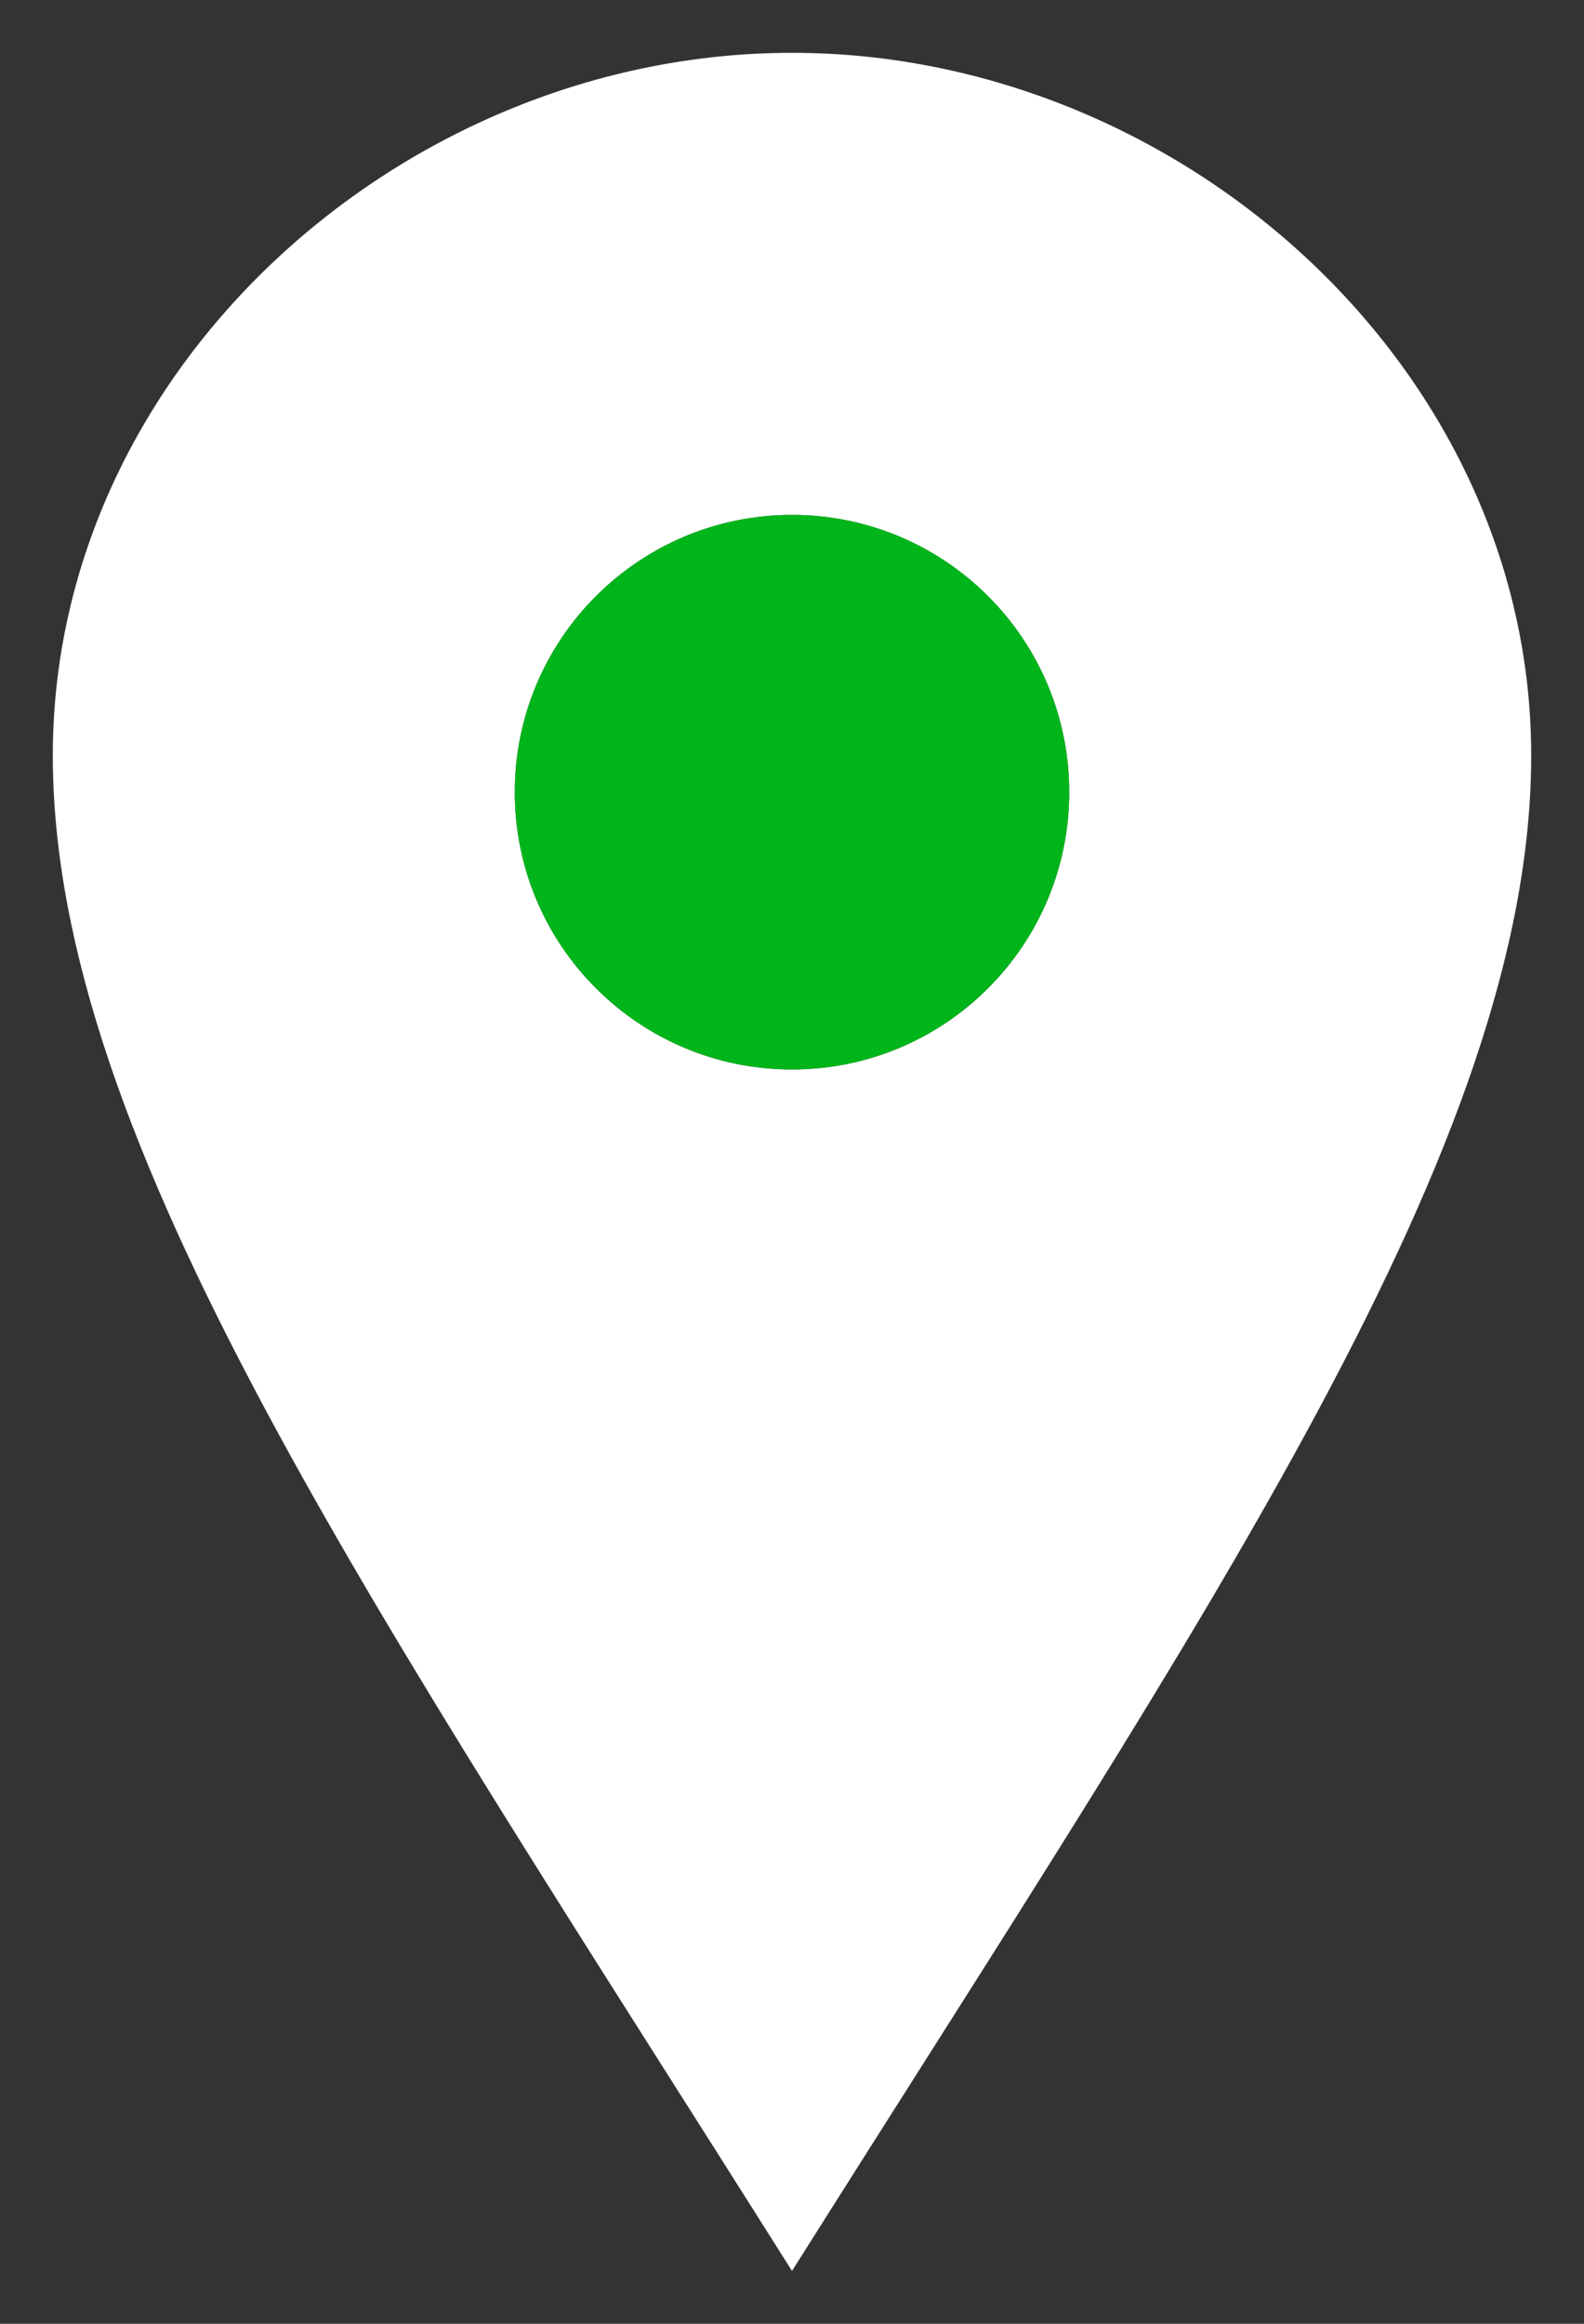
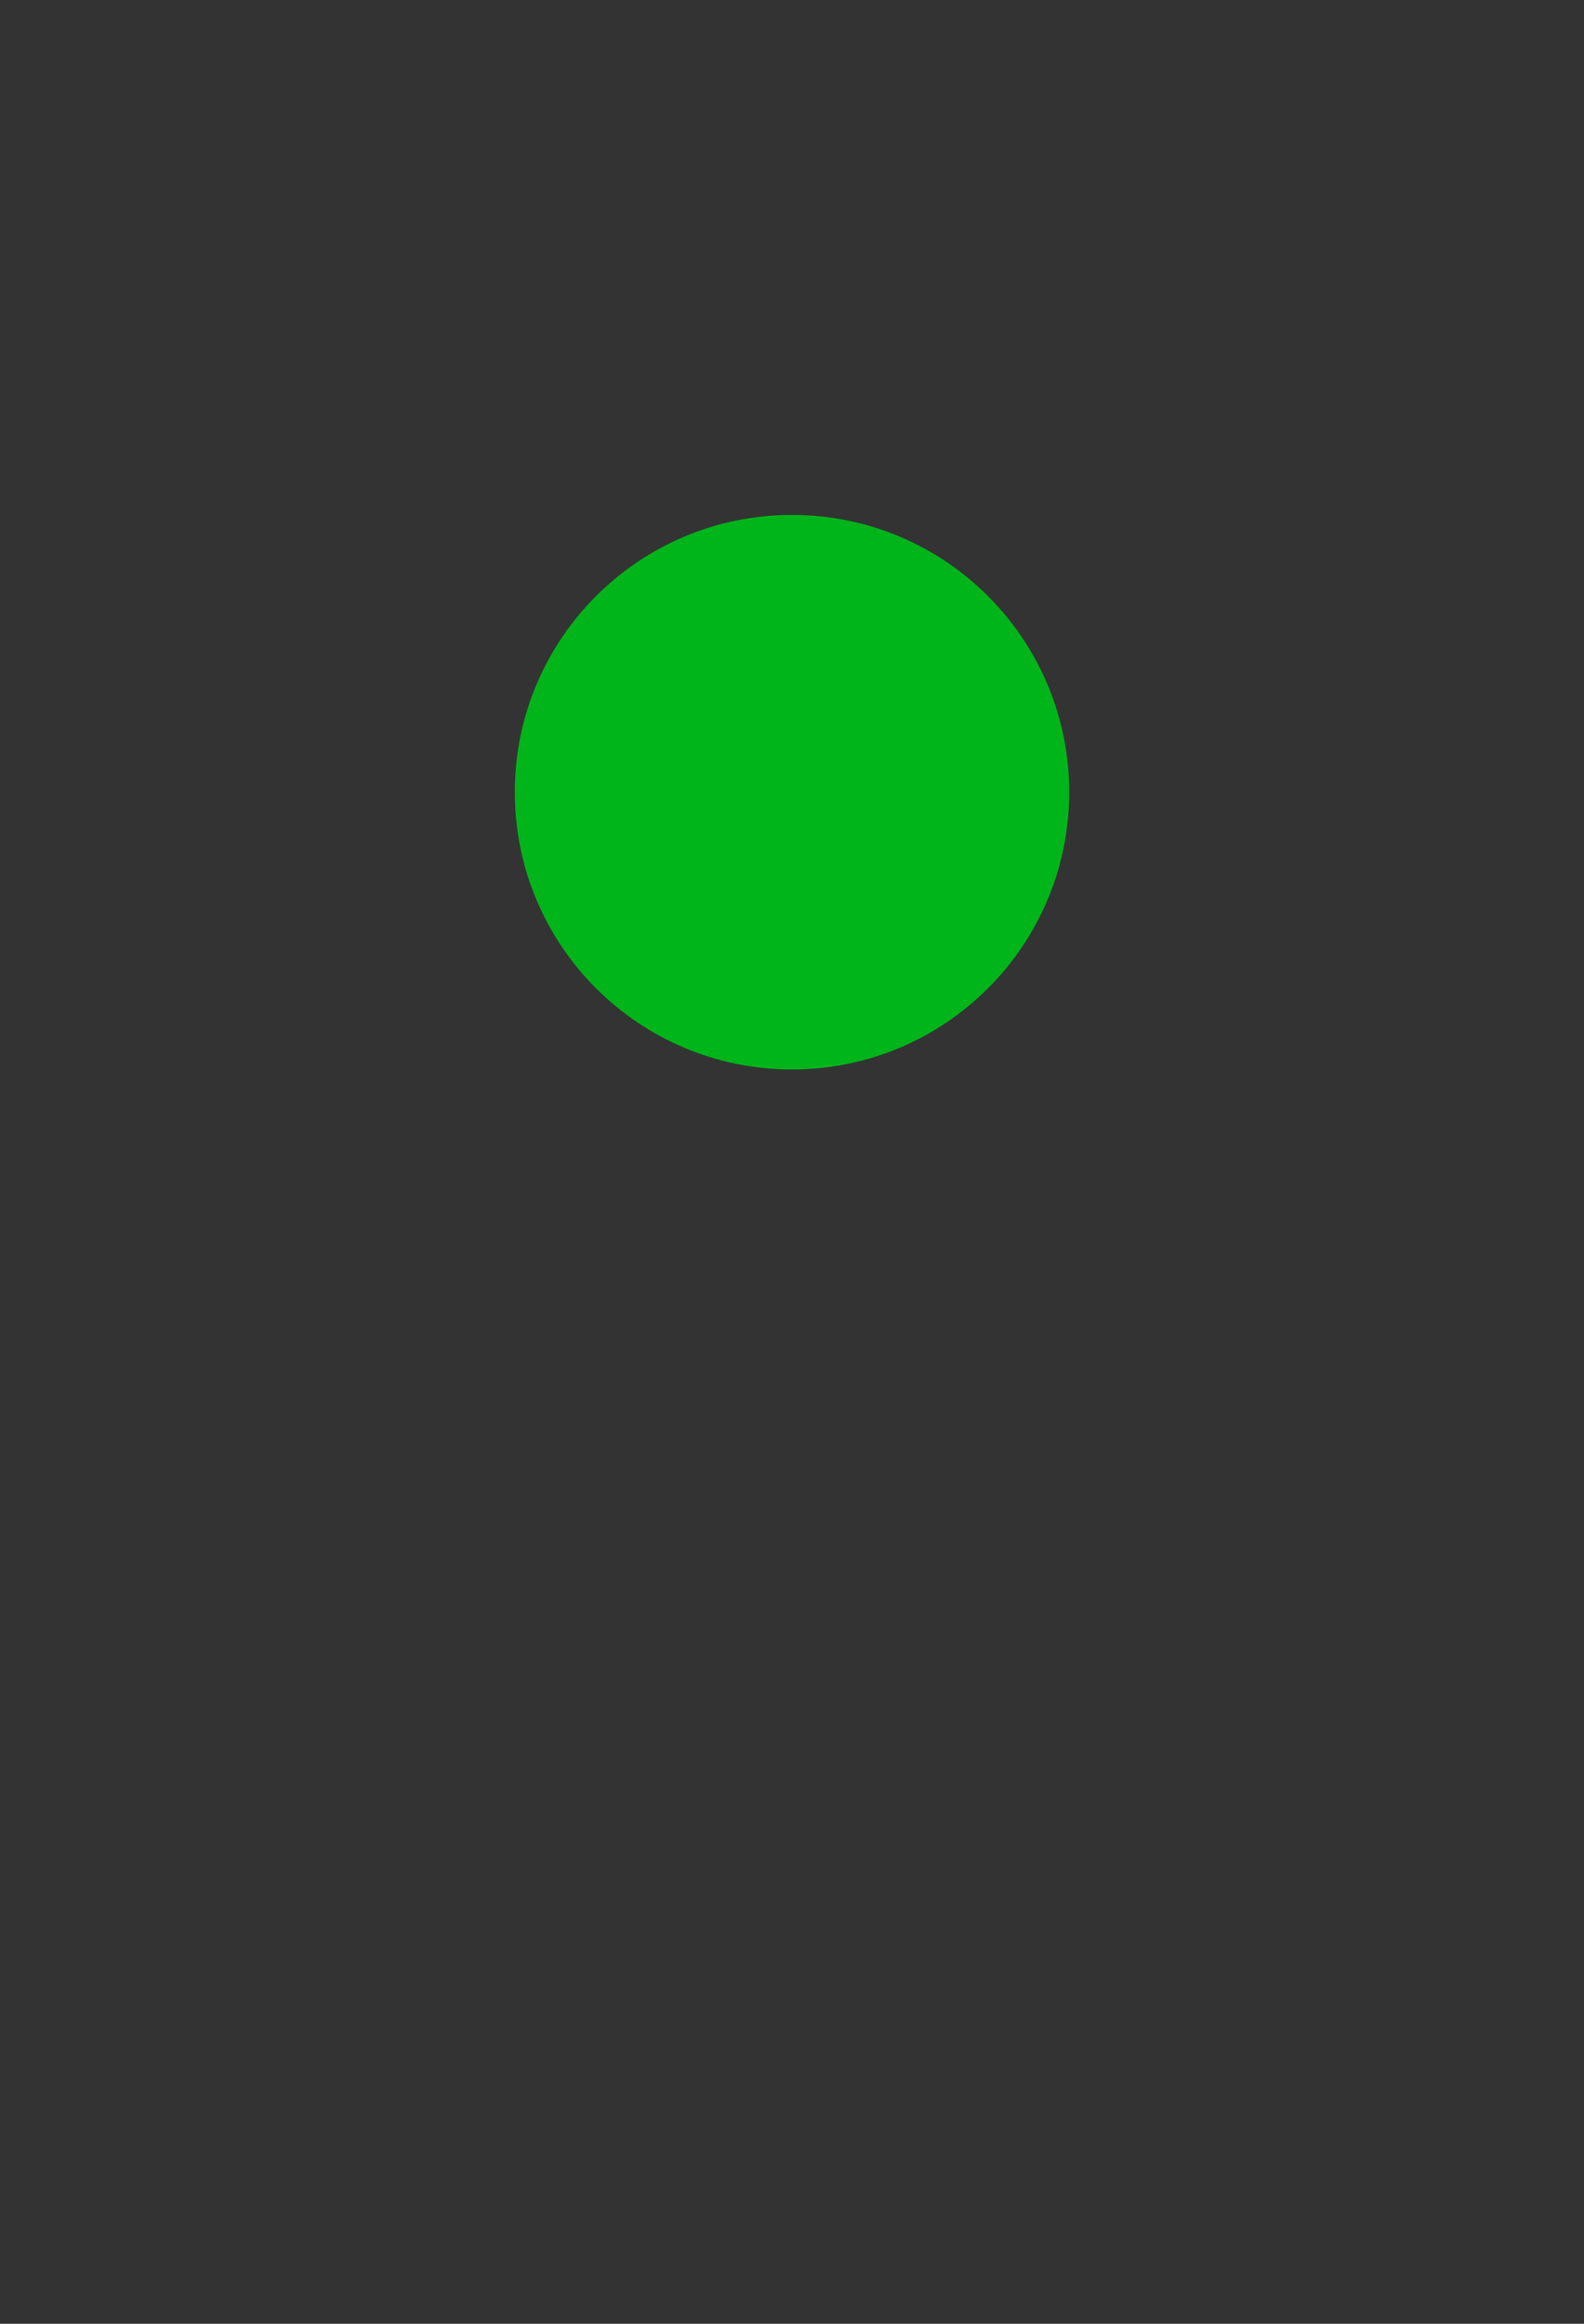
<svg xmlns="http://www.w3.org/2000/svg" width="15" height="22" viewBox="0 0 15 22" fill="none">
  <rect x="0" y="0" width="15" height="22" fill="#333333" stroke="none" />
-   <path d="M7.5 0.5C3.827 0.5 0.5 3.478 0.5 7.152C0.5 10.825 3.535 15.21 7.5 21.5C11.465 15.21 14.5 10.825 14.5 7.152C14.5 3.478 11.174 0.5 7.5 0.5ZM7.5 10.125C6.05 10.125 4.875 8.95 4.875 7.5C4.875 6.05 6.05 4.875 7.5 4.875C8.95 4.875 10.125 6.05 10.125 7.5C10.125 8.95 8.95 10.125 7.5 10.125Z" fill="white" />
  <path d="M7.5 10.125C6.05 10.125 4.875 8.95 4.875 7.5C4.875 6.05 6.05 4.875 7.5 4.875C8.95 4.875 10.125 6.05 10.125 7.5C10.125 8.95 8.95 10.125 7.5 10.125Z" fill="#00B51A" />
</svg>